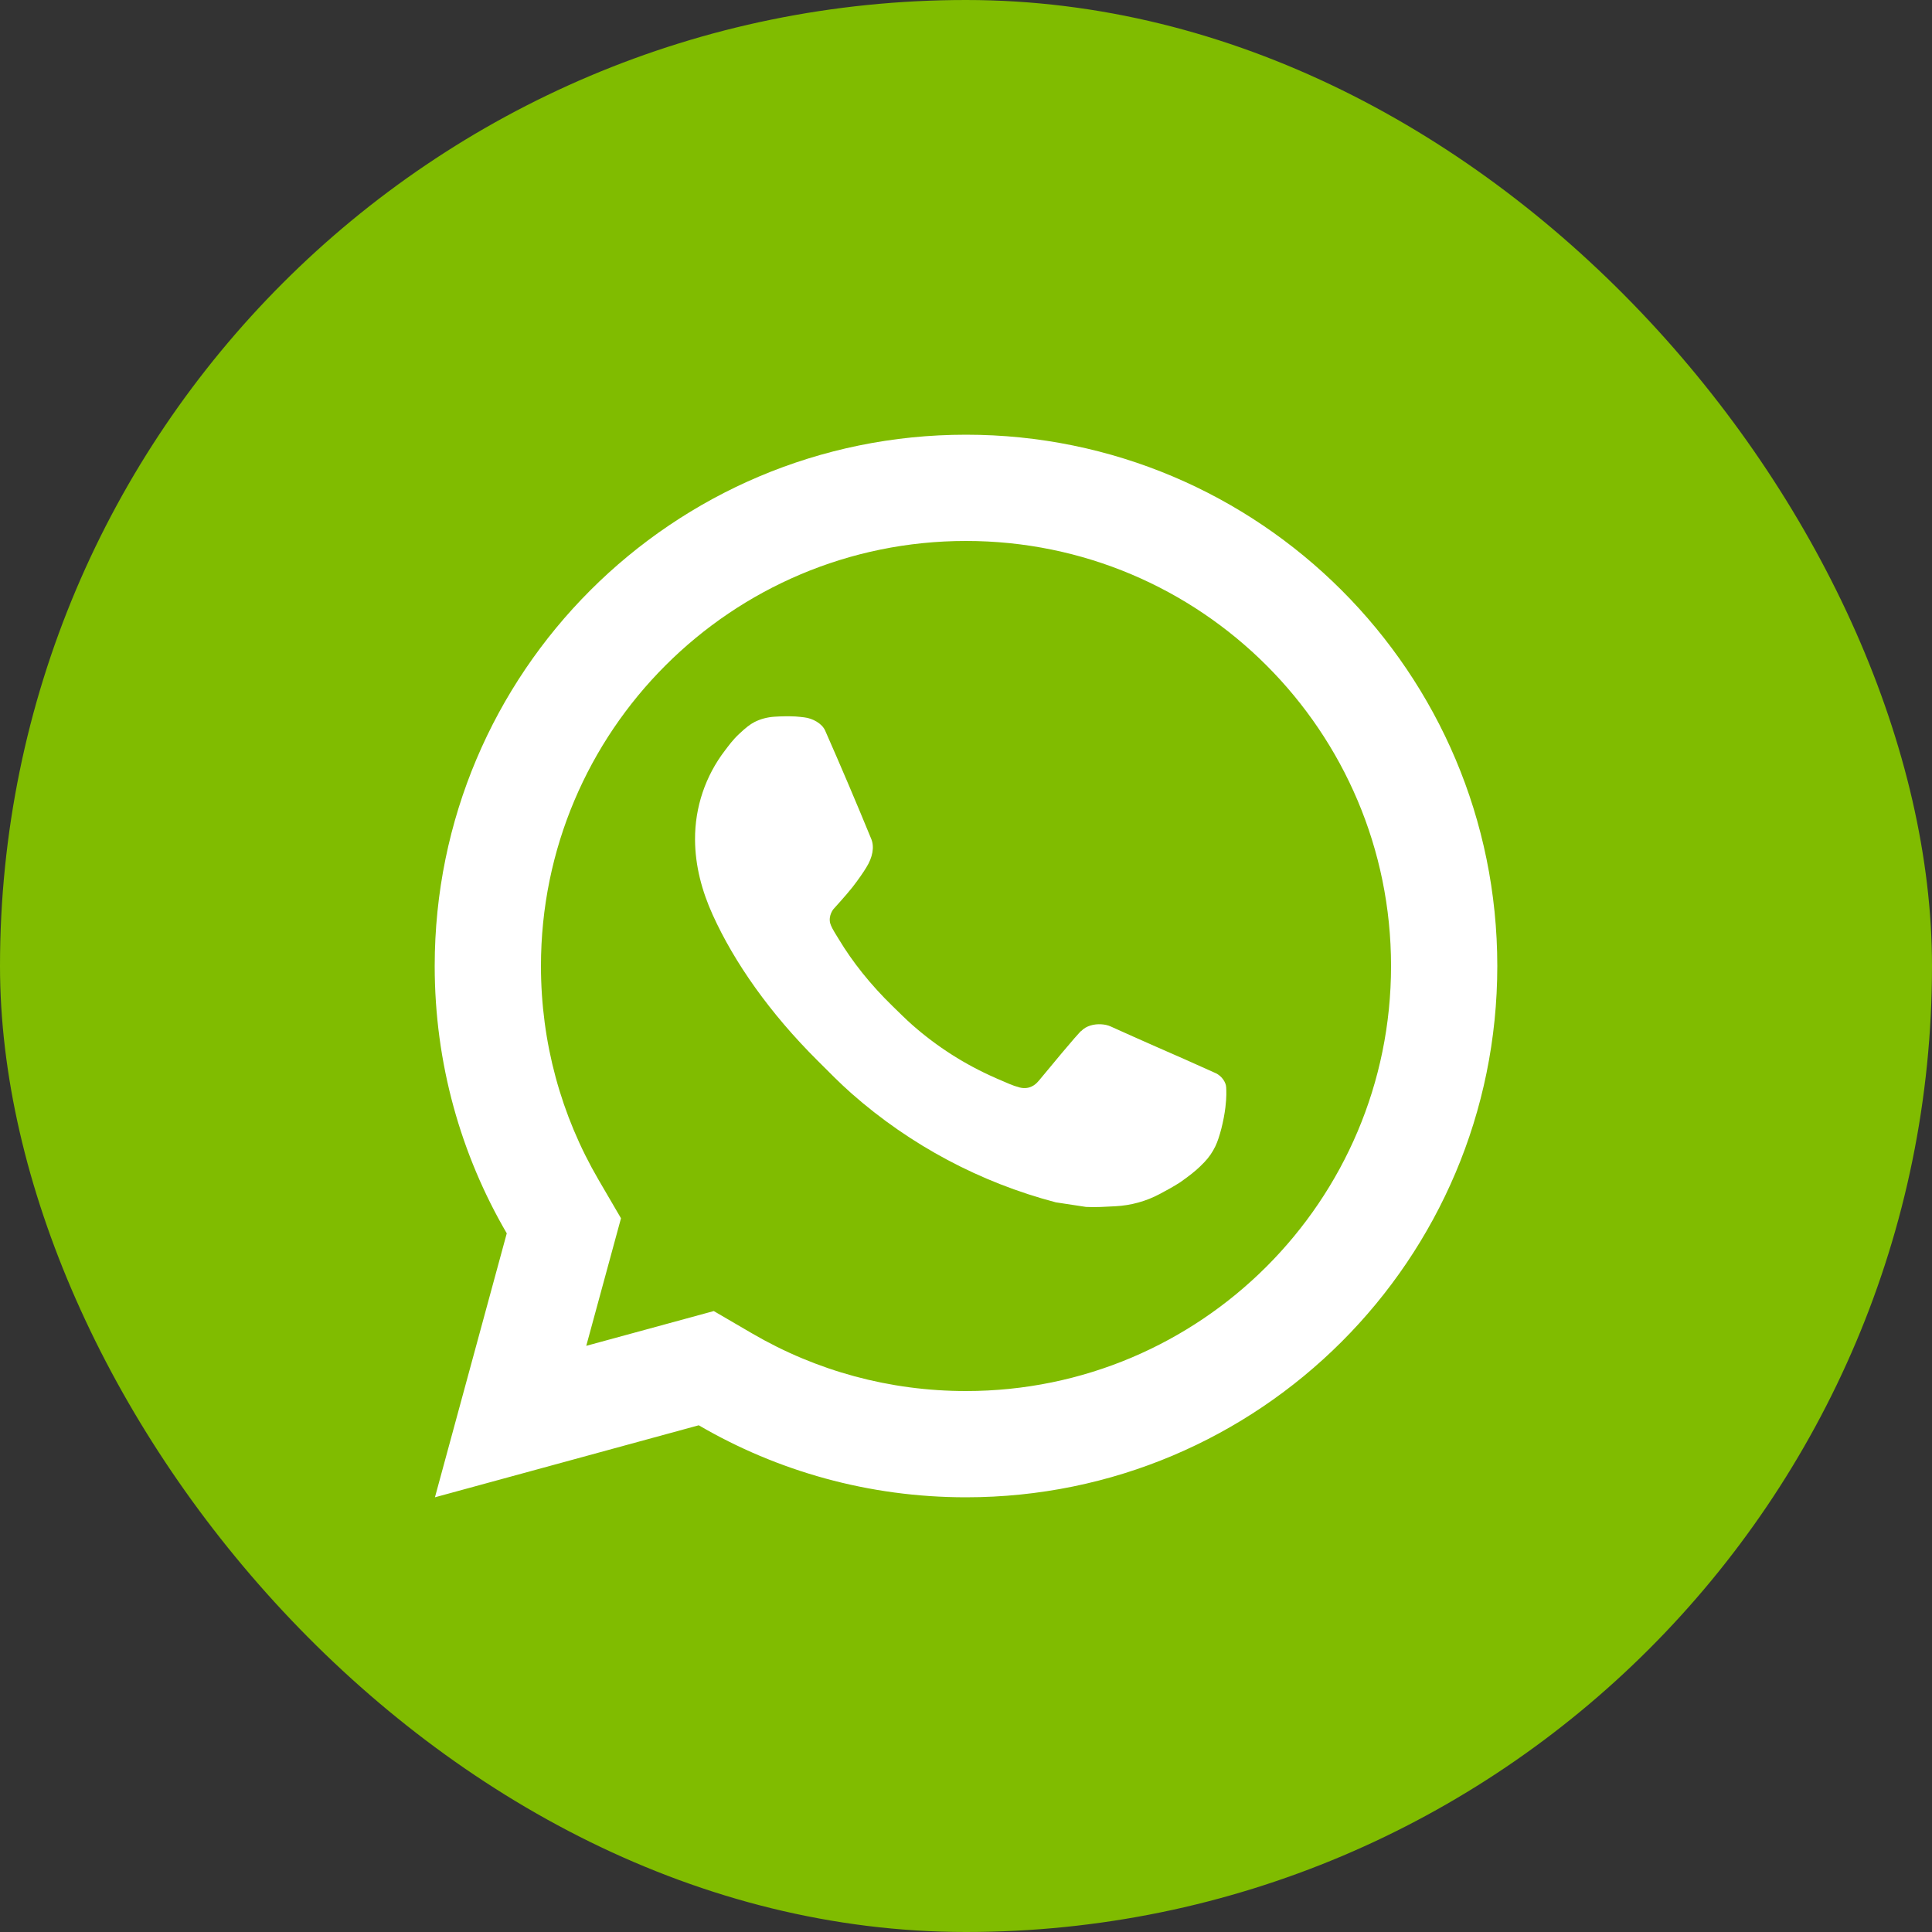
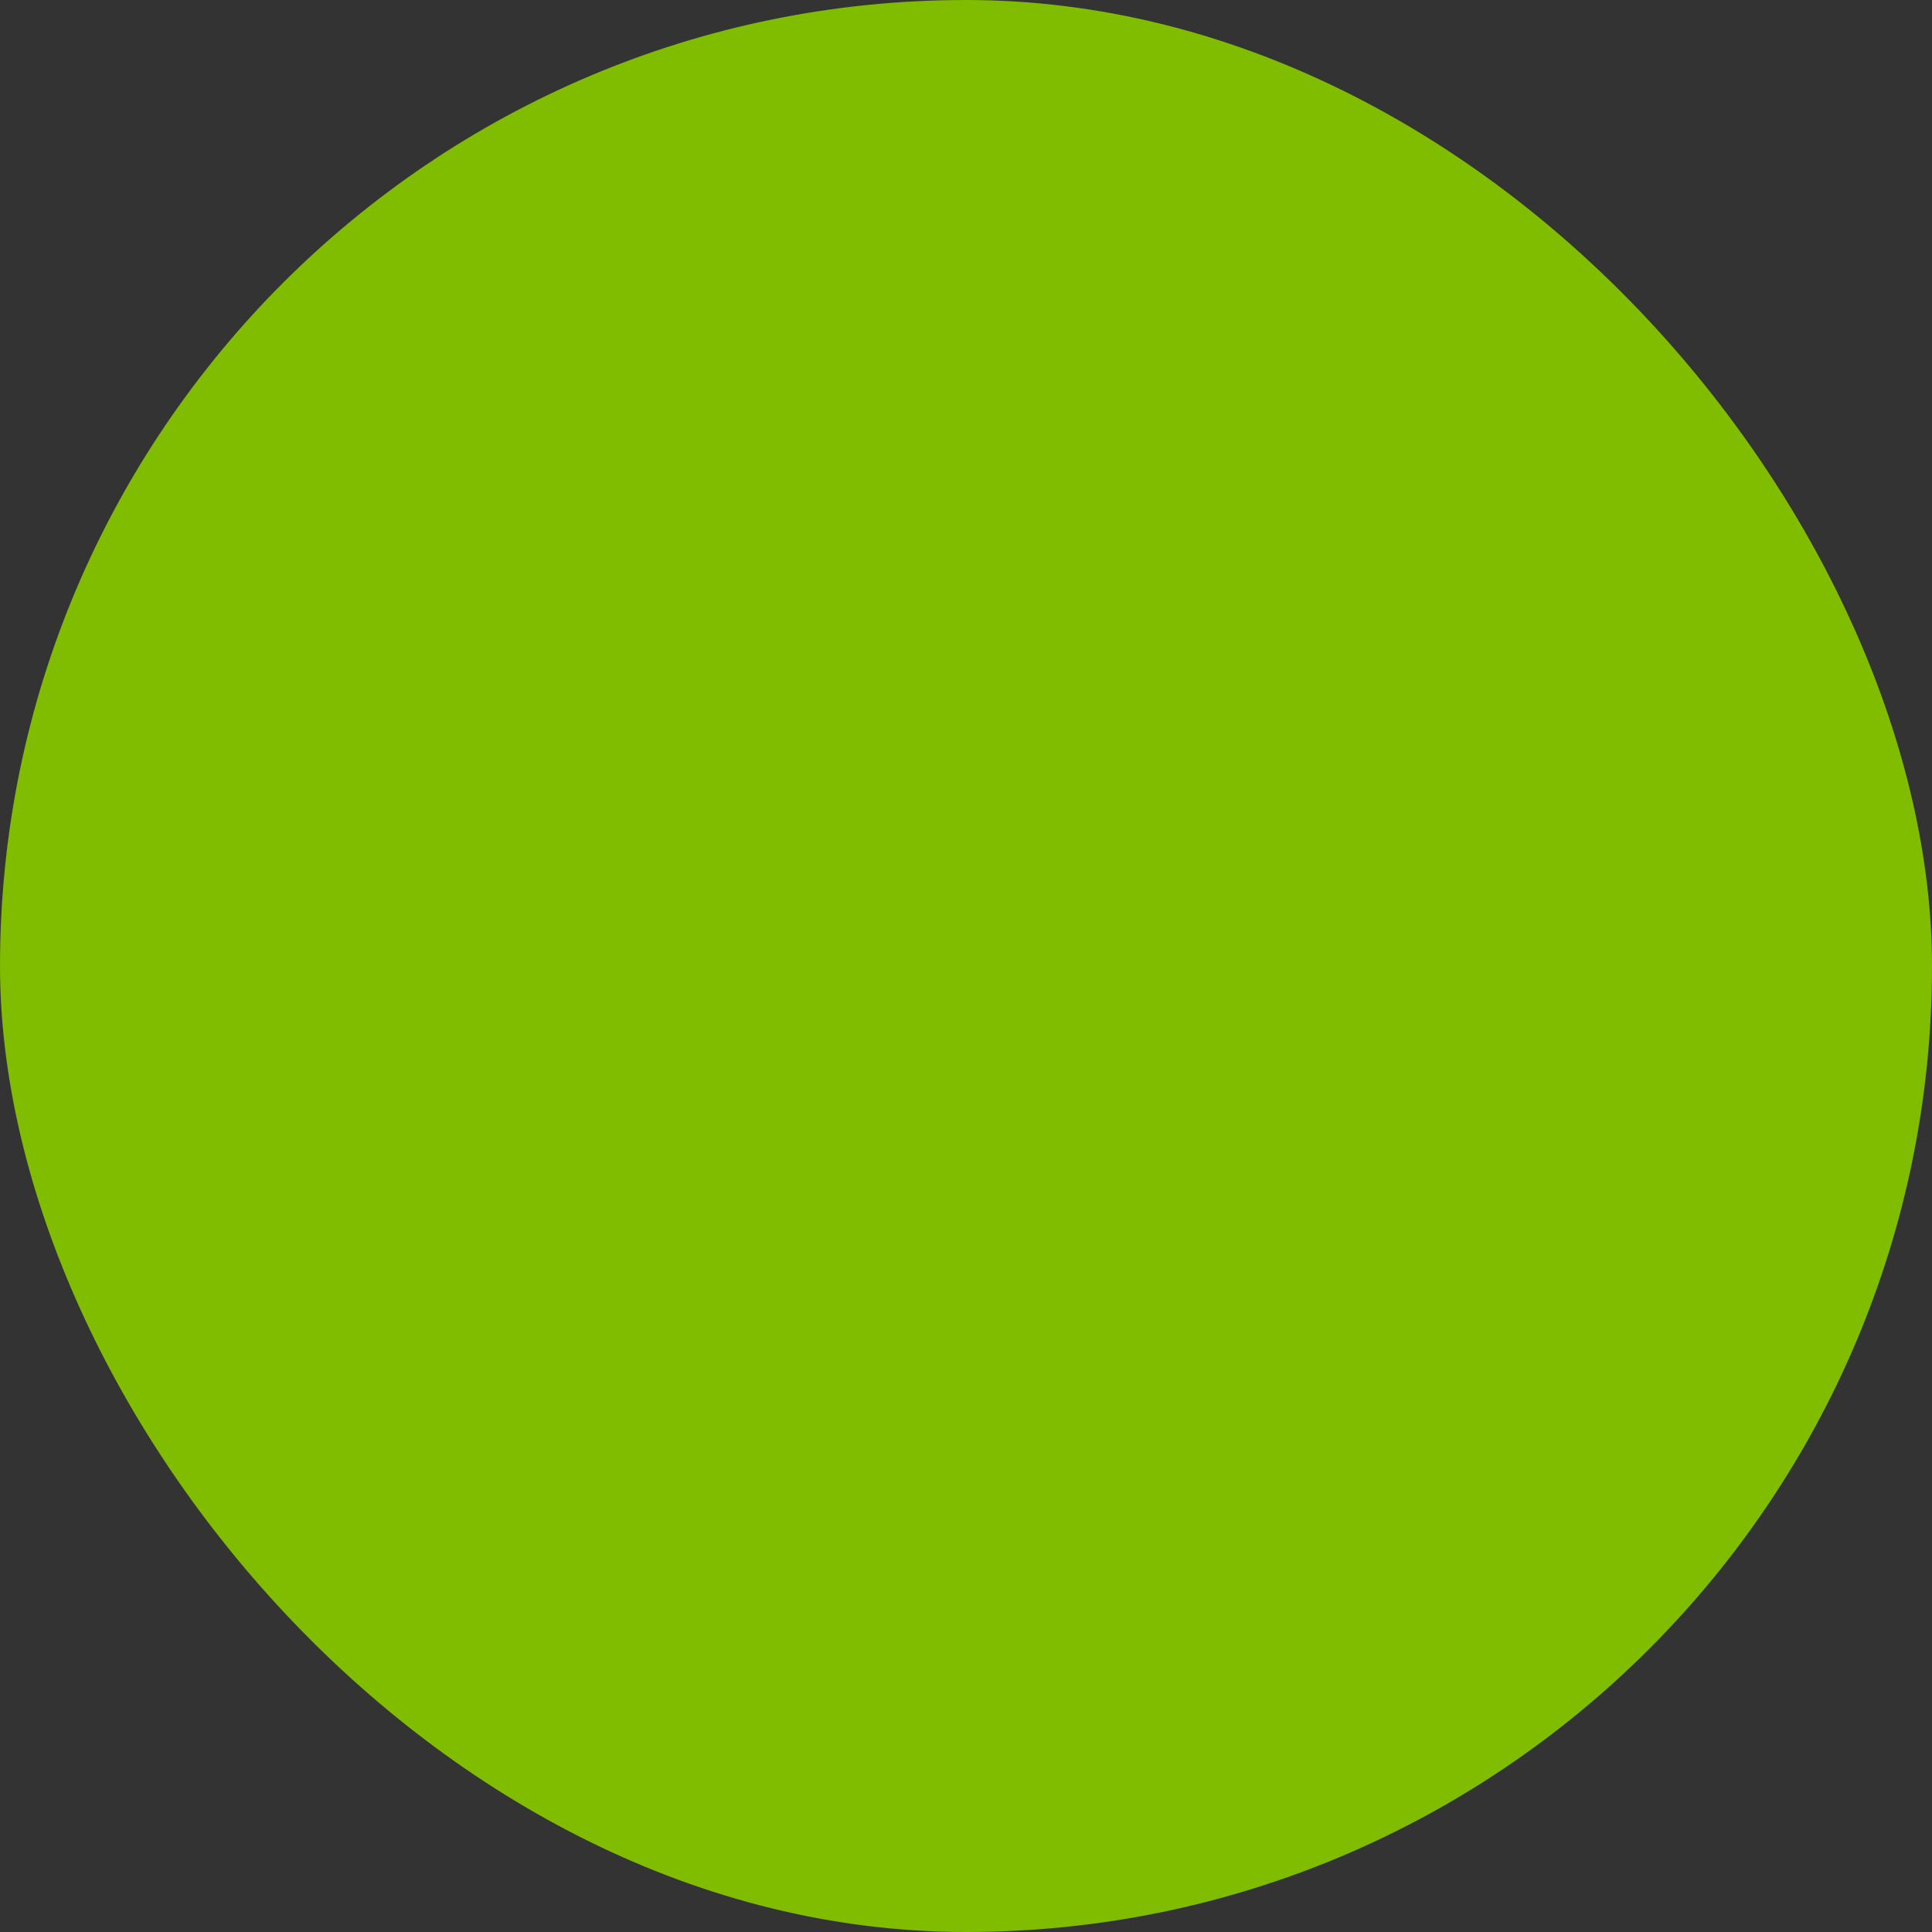
<svg xmlns="http://www.w3.org/2000/svg" width="40" height="40" viewBox="0 0 40 40" fill="none">
  <rect x="0" y="0" width="40" height="40" fill="#333333" stroke="none" />
  <rect width="40" height="40" rx="20" fill="#80BC00" />
-   <path d="M14.778 27.144L15.575 27.609C16.907 28.385 18.421 28.8 20 28.8C24.86 28.8 28.8 24.86 28.8 20C28.8 15.14 24.86 11.2 20 11.2C15.14 11.2 11.2 15.14 11.2 20C11.2 21.58 11.615 23.094 12.392 24.426L12.857 25.223L12.138 27.864L14.778 27.144ZM9.005 31L10.492 25.535C9.543 23.909 9 22.018 9 20C9 13.925 13.925 9 20 9C26.075 9 31 13.925 31 20C31 26.075 26.075 31 20 31C17.983 31 16.092 30.457 14.467 29.509L9.005 31ZM16.03 14.839C16.178 14.829 16.326 14.827 16.473 14.834C16.532 14.838 16.592 14.845 16.651 14.852C16.826 14.872 17.019 14.979 17.084 15.126C17.412 15.87 17.73 16.618 18.039 17.371C18.107 17.537 18.066 17.752 17.936 17.96C17.871 18.067 17.767 18.217 17.648 18.37C17.523 18.529 17.256 18.822 17.256 18.822C17.256 18.822 17.147 18.952 17.188 19.114C17.204 19.175 17.255 19.264 17.301 19.339C17.326 19.381 17.35 19.418 17.365 19.443C17.647 19.913 18.025 20.39 18.487 20.838C18.62 20.966 18.748 21.097 18.887 21.219C19.402 21.673 19.984 22.044 20.614 22.319L20.619 22.322C20.712 22.362 20.76 22.384 20.896 22.441C20.965 22.47 21.035 22.495 21.107 22.514C21.133 22.521 21.16 22.525 21.187 22.527C21.365 22.538 21.467 22.424 21.511 22.371C22.307 21.407 22.38 21.344 22.386 21.344V21.346C22.49 21.236 22.654 21.198 22.801 21.207C22.868 21.211 22.935 21.224 22.996 21.252C23.581 21.518 24.537 21.935 24.537 21.935L25.177 22.222C25.284 22.274 25.382 22.396 25.387 22.514C25.39 22.587 25.397 22.706 25.371 22.924C25.337 23.208 25.25 23.551 25.164 23.73C25.104 23.856 25.025 23.968 24.934 24.063C24.811 24.191 24.719 24.269 24.57 24.38C24.48 24.447 24.433 24.479 24.433 24.479C24.28 24.575 24.194 24.623 24.012 24.72C23.729 24.871 23.416 24.957 23.096 24.974C22.892 24.984 22.688 24.999 22.484 24.988C22.475 24.988 21.859 24.893 21.859 24.893C20.295 24.482 18.848 23.711 17.634 22.642C17.386 22.424 17.156 22.187 16.921 21.953C15.943 20.98 15.203 19.93 14.754 18.937C14.532 18.447 14.392 17.923 14.39 17.383C14.386 16.715 14.604 16.066 15.011 15.536C15.091 15.432 15.167 15.323 15.299 15.199C15.438 15.068 15.526 14.998 15.621 14.949C15.749 14.884 15.888 14.849 16.03 14.839Z" fill="white" />
</svg>